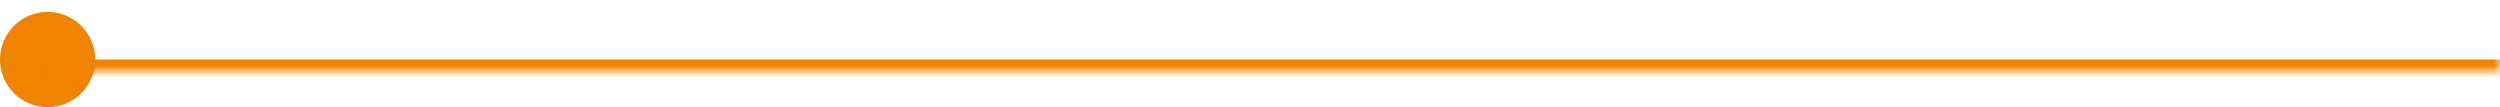
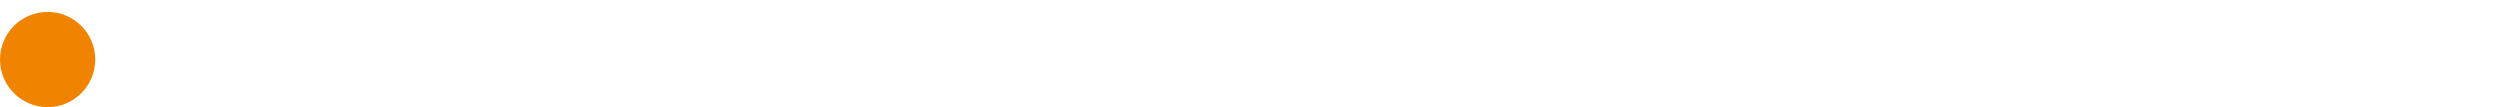
<svg xmlns="http://www.w3.org/2000/svg" width="210" height="9" viewBox="0 0 210 9" fill="none">
  <circle cx="4" cy="5" r="3.5" fill="#F08300" stroke="#F08300" />
  <mask id="path-2-inside-1_89_3722" fill="white">
    <path d="M4 0H210V6H4V0Z" />
  </mask>
-   <path d="M210 6V5H4V6V7H210V6Z" fill="#F08300" mask="url(#path-2-inside-1_89_3722)" />
</svg>